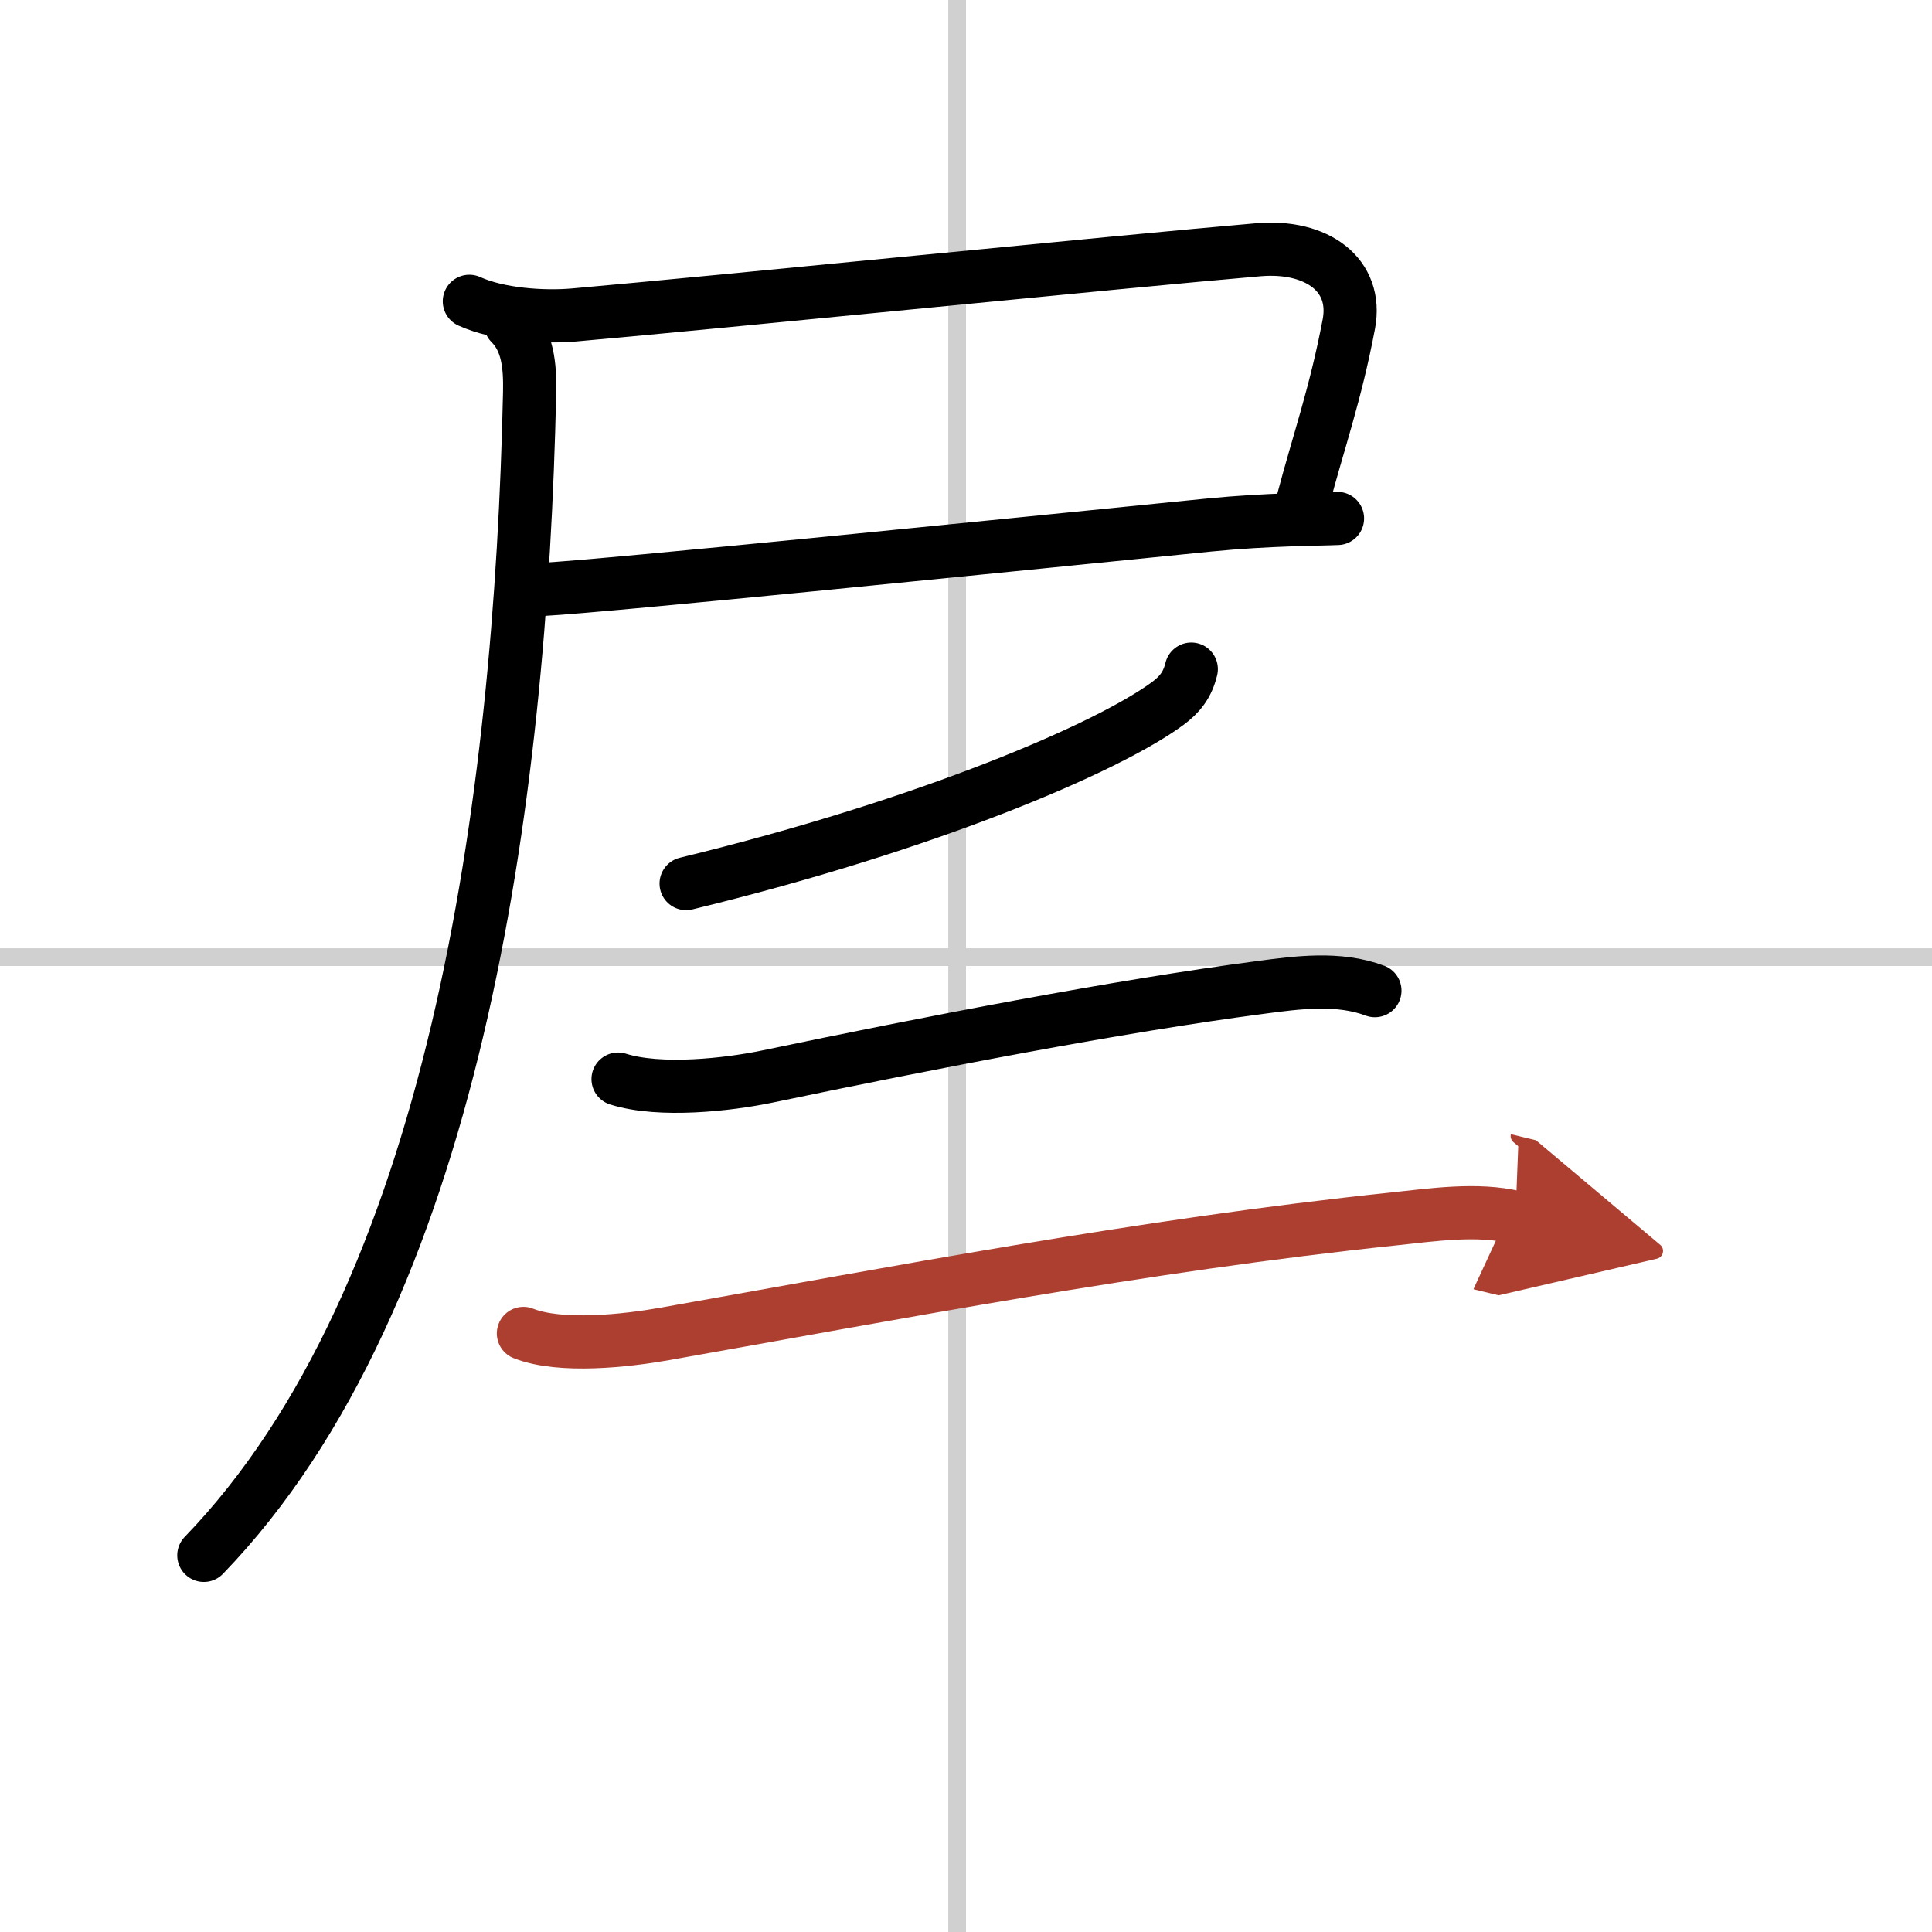
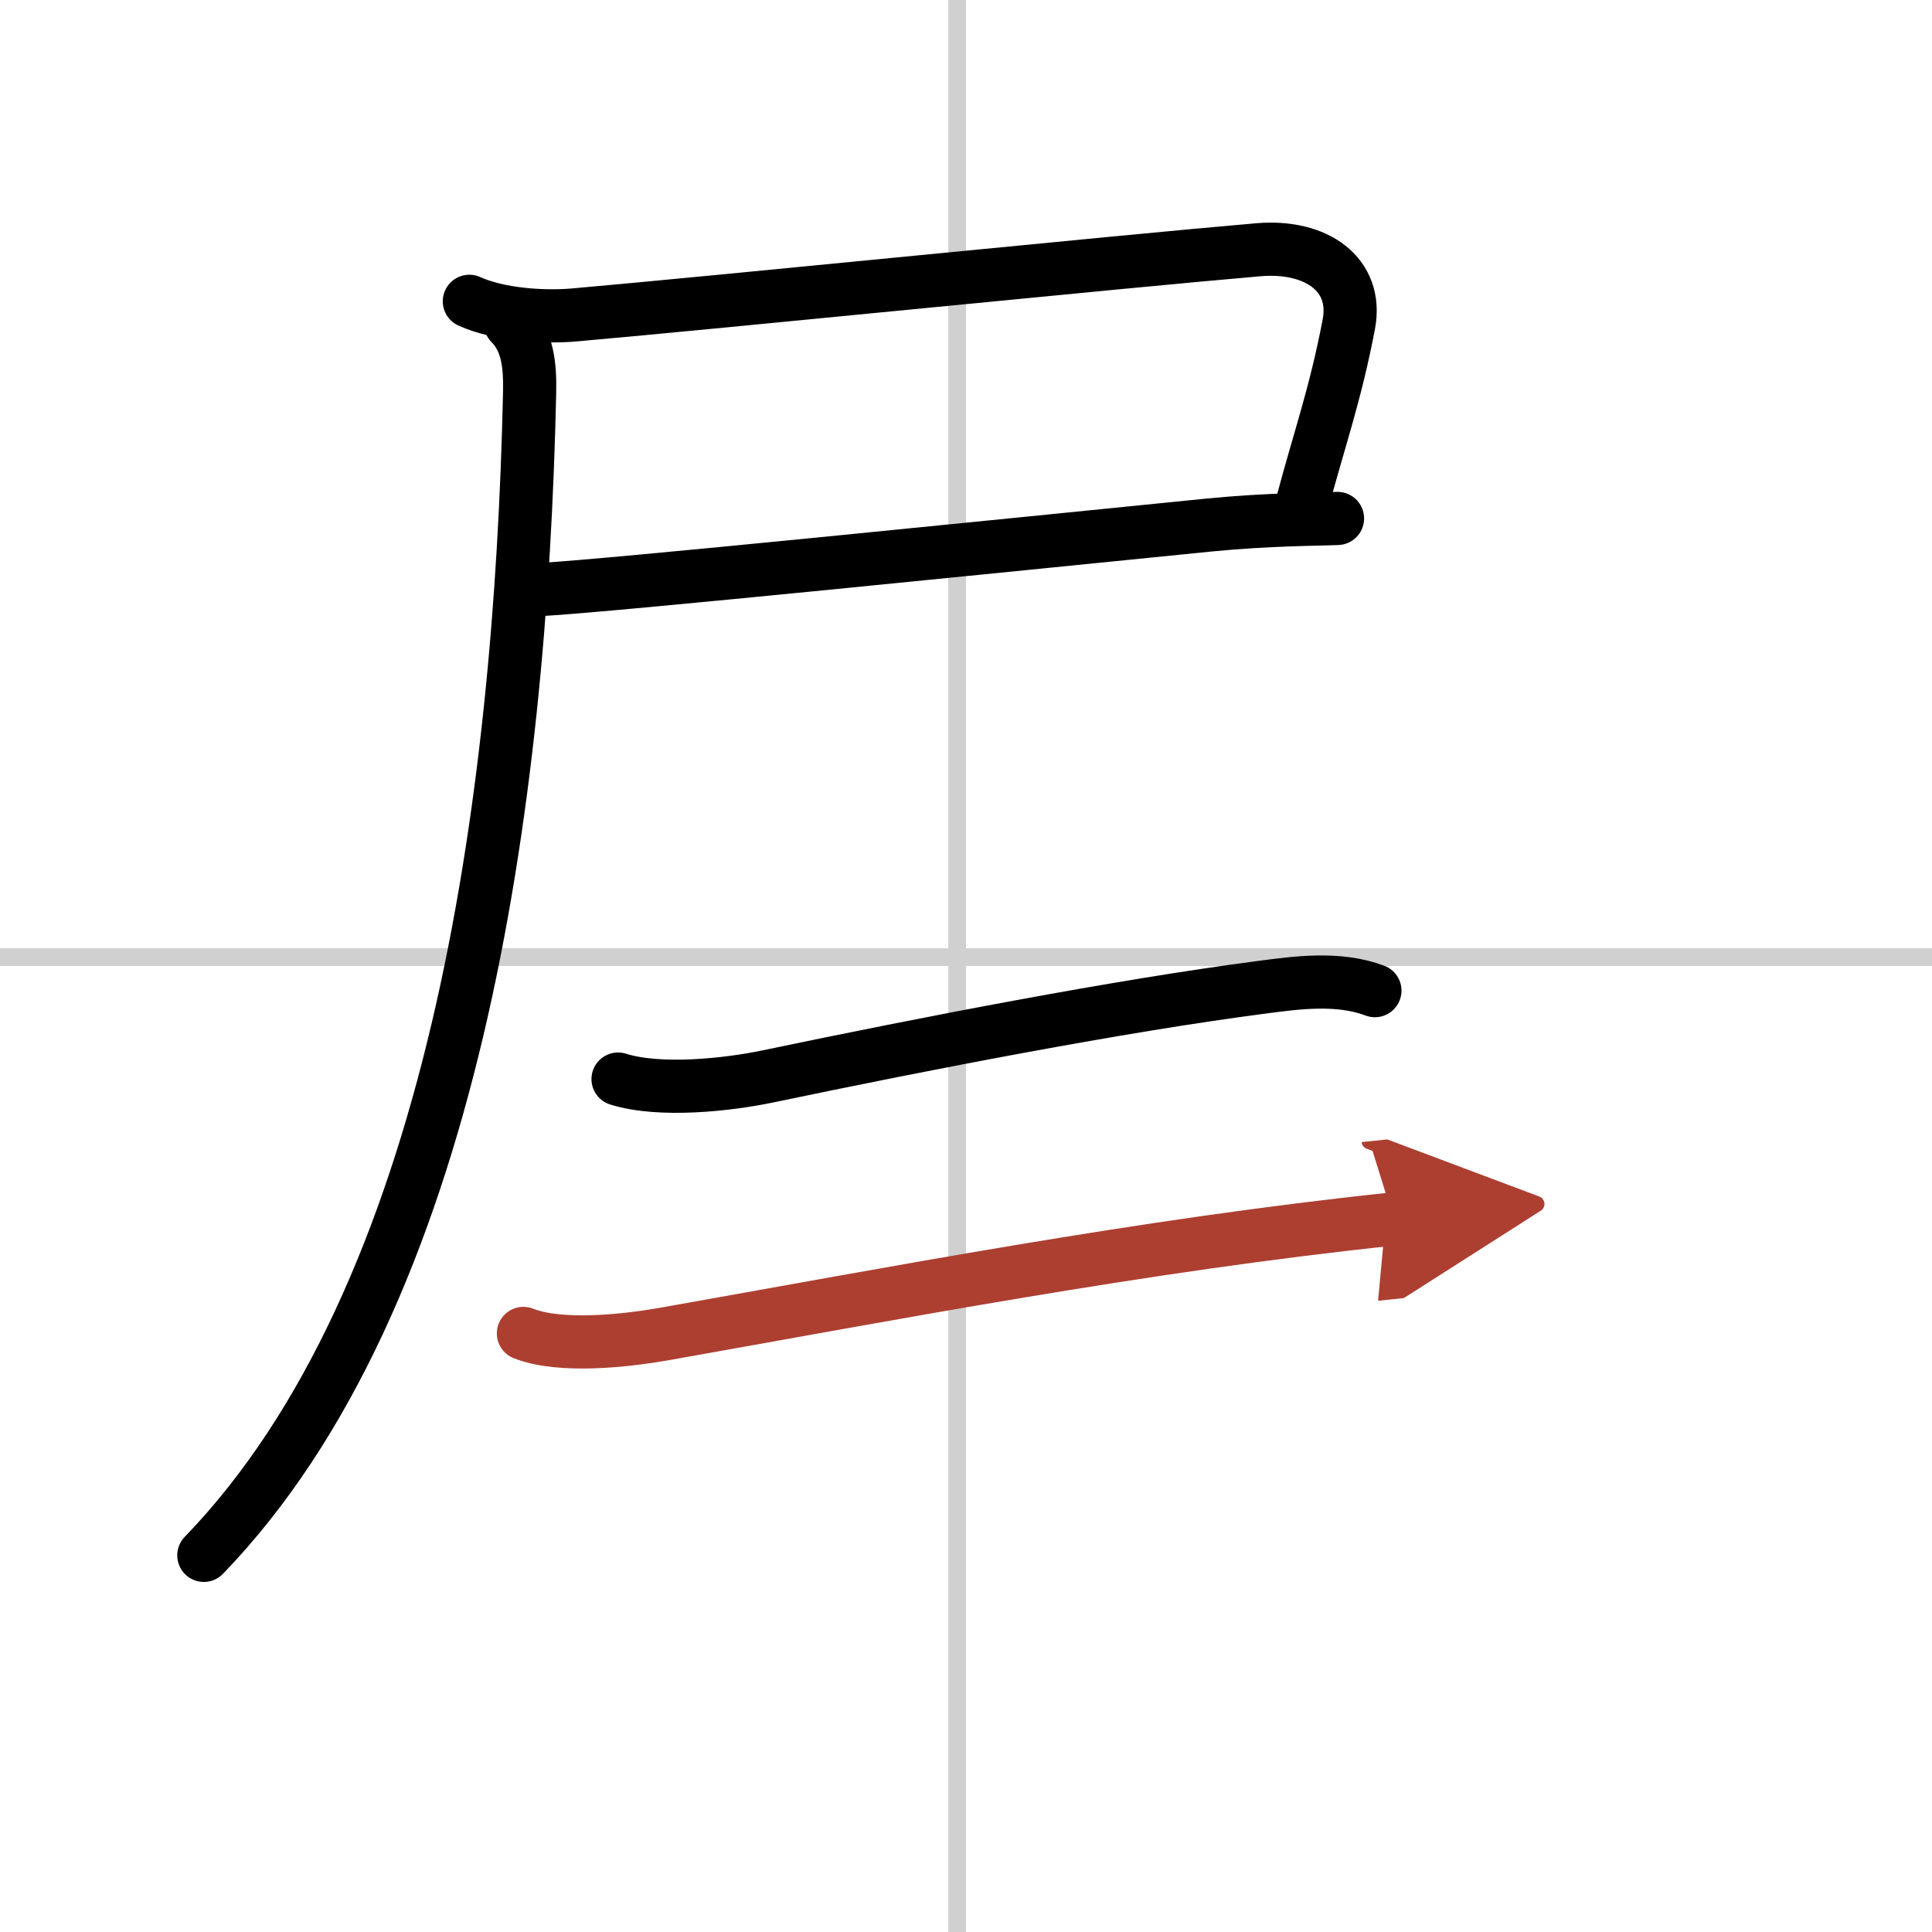
<svg xmlns="http://www.w3.org/2000/svg" width="400" height="400" viewBox="0 0 109 109">
  <defs>
    <marker id="a" markerWidth="4" orient="auto" refX="1" refY="5" viewBox="0 0 10 10">
      <polyline points="0 0 10 5 0 10 1 5" fill="#ad3f31" stroke="#ad3f31" />
    </marker>
  </defs>
  <g fill="none" stroke="#000" stroke-linecap="round" stroke-linejoin="round" stroke-width="3">
    <rect width="100%" height="100%" fill="#fff" stroke="#fff" />
    <line x1="54" x2="54" y2="109" stroke="#d0d0d0" stroke-width="1" />
    <line x2="109" y1="54" y2="54" stroke="#d0d0d0" stroke-width="1" />
    <path d="m26.48 17c1.66 0.75 4.14 0.92 5.9 0.77 8.4-0.74 30.78-3.01 38.62-3.68 3.29-0.28 5.62 1.41 5.1 4.19-0.75 3.96-1.71 6.64-2.59 9.97" />
    <path d="m30.63 33.25c3.73-0.2 25.62-2.43 37.6-3.63 3.35-0.33 6.14-0.32 7.23-0.37" />
    <path d="m28.8 18.25c0.98 0.98 1.11 2.38 1.08 3.88-0.5 23.12-4.25 51-18.38 65.62" />
-     <path d="m67.21 37.75c-0.21 0.88-0.64 1.43-1.33 1.94-3.33 2.46-13.38 6.81-27.17 10.16" />
    <path d="m34.87 60.88c2.38 0.75 6.23 0.31 8.4-0.14 9.18-1.92 19.9-3.99 27.84-5.03 2.1-0.28 4.41-0.59 6.46 0.18" />
-     <path d="M29.53,75.23c2.1,0.83,5.81,0.41,7.96,0.03C50.25,73,64.5,70.25,78.63,68.77c2.17-0.23,4.71-0.61,6.87-0.09" marker-end="url(#a)" stroke="#ad3f31" />
+     <path d="M29.53,75.23c2.1,0.83,5.81,0.41,7.96,0.03C50.25,73,64.5,70.25,78.63,68.77" marker-end="url(#a)" stroke="#ad3f31" />
  </g>
</svg>